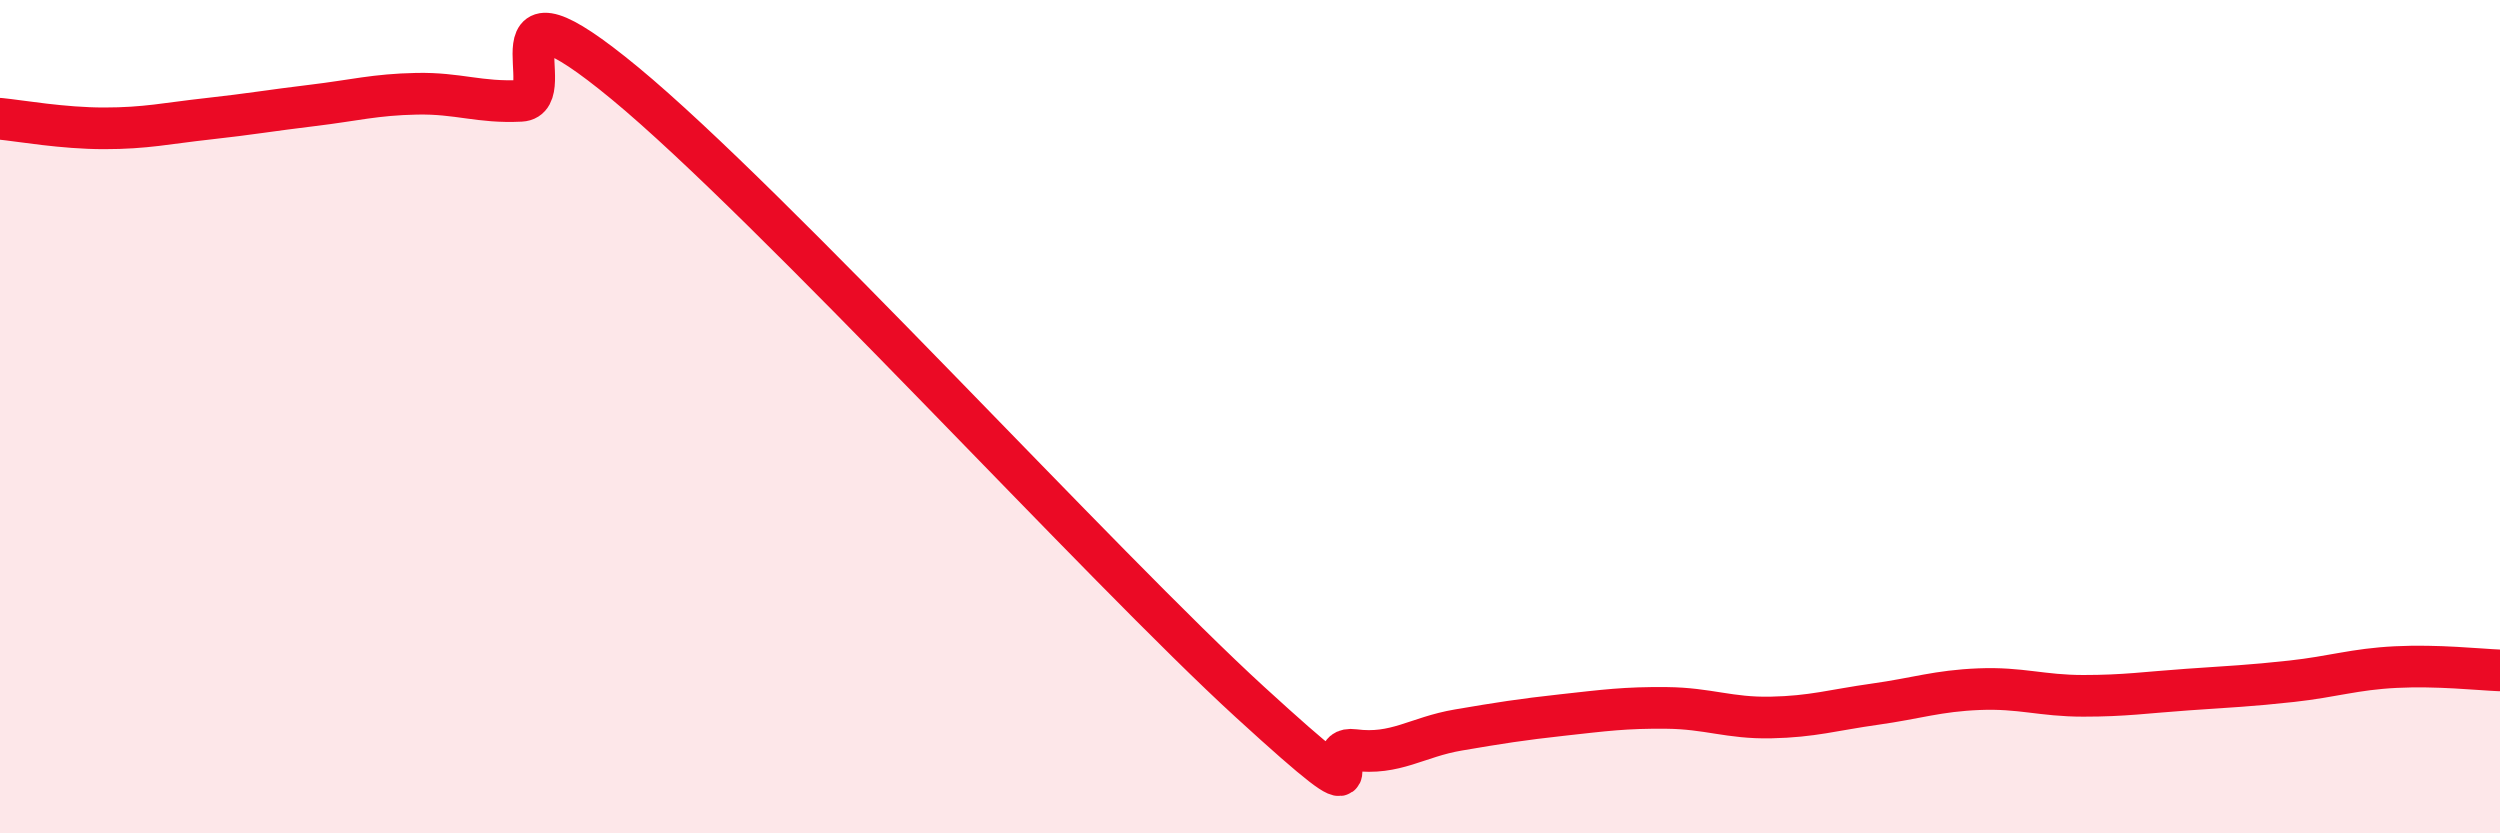
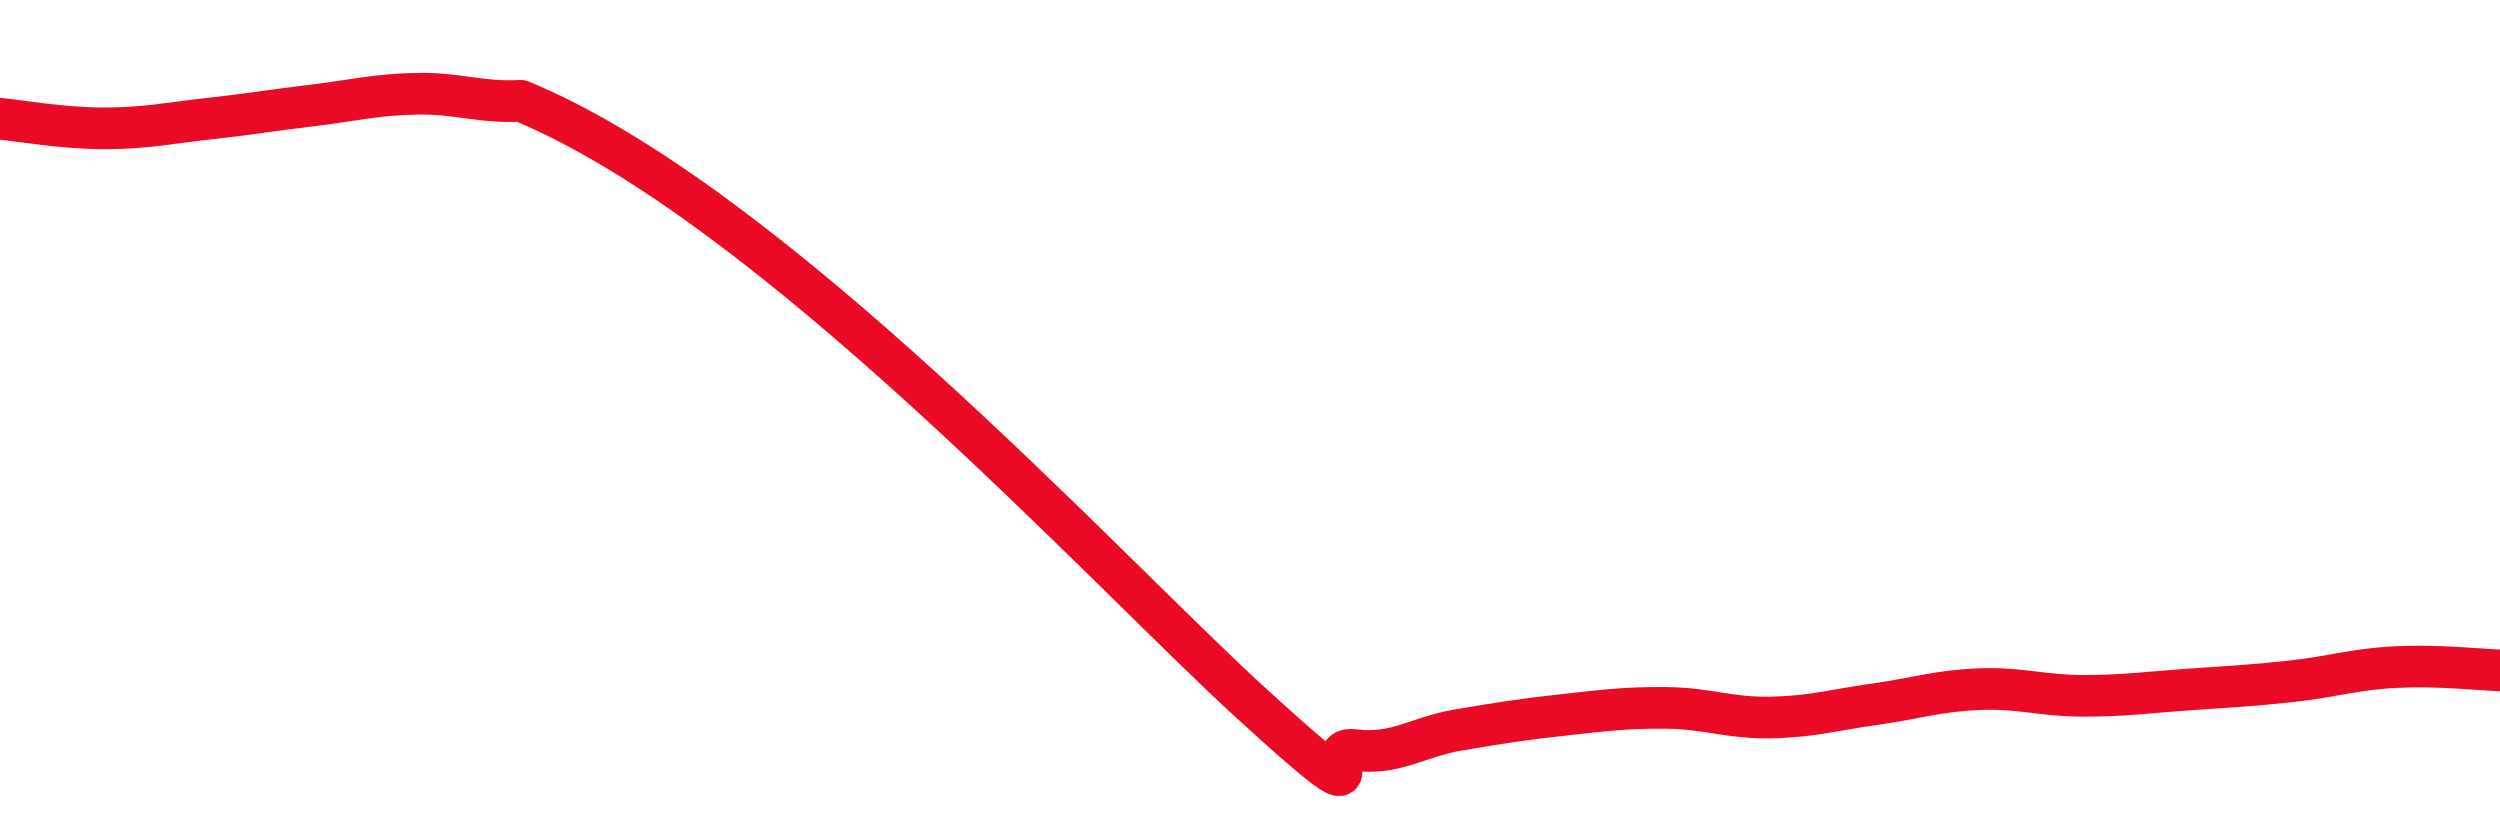
<svg xmlns="http://www.w3.org/2000/svg" width="60" height="20" viewBox="0 0 60 20">
-   <path d="M 0,2.85 C 0.5,2.9 1.5,3.08 2.5,3.08 C 3.5,3.08 4,2.96 5,2.85 C 6,2.74 6.5,2.65 7.5,2.53 C 8.5,2.41 9,2.27 10,2.25 C 11,2.23 11.5,2.47 12.5,2.42 C 13.5,2.37 11.5,-0.89 15,2 C 18.5,4.89 26.5,13.65 30,16.85 C 33.5,20.05 31.5,17.87 32.5,18 C 33.5,18.13 34,17.69 35,17.52 C 36,17.35 36.5,17.27 37.5,17.16 C 38.5,17.05 39,16.98 40,16.99 C 41,17 41.5,17.24 42.5,17.22 C 43.5,17.2 44,17.04 45,16.9 C 46,16.76 46.5,16.58 47.5,16.54 C 48.5,16.5 49,16.7 50,16.7 C 51,16.7 51.5,16.62 52.5,16.55 C 53.5,16.48 54,16.46 55,16.35 C 56,16.24 56.5,16.06 57.5,16.01 C 58.5,15.96 59.5,16.07 60,16.09L60 20L0 20Z" fill="#EB0A25" opacity="0.1" stroke-linecap="round" stroke-linejoin="round" />
-   <path d="M 0,2.85 C 0.5,2.9 1.5,3.08 2.5,3.08 C 3.5,3.08 4,2.96 5,2.85 C 6,2.74 6.5,2.65 7.5,2.53 C 8.5,2.41 9,2.27 10,2.25 C 11,2.23 11.5,2.47 12.5,2.42 C 13.5,2.37 11.5,-0.89 15,2 C 18.5,4.89 26.5,13.65 30,16.85 C 33.5,20.05 31.5,17.87 32.5,18 C 33.5,18.13 34,17.69 35,17.52 C 36,17.35 36.5,17.27 37.5,17.16 C 38.5,17.05 39,16.98 40,16.99 C 41,17 41.5,17.24 42.5,17.22 C 43.5,17.2 44,17.04 45,16.9 C 46,16.76 46.5,16.58 47.5,16.54 C 48.5,16.5 49,16.7 50,16.7 C 51,16.7 51.5,16.62 52.5,16.55 C 53.5,16.48 54,16.46 55,16.35 C 56,16.24 56.5,16.06 57.5,16.01 C 58.5,15.96 59.5,16.07 60,16.09" stroke="#EB0A25" stroke-width="1" fill="none" stroke-linecap="round" stroke-linejoin="round" />
+   <path d="M 0,2.85 C 0.5,2.9 1.5,3.08 2.5,3.08 C 3.5,3.08 4,2.96 5,2.85 C 6,2.74 6.5,2.65 7.5,2.53 C 8.5,2.41 9,2.27 10,2.25 C 11,2.23 11.5,2.47 12.5,2.42 C 18.5,4.89 26.5,13.65 30,16.85 C 33.5,20.05 31.5,17.87 32.5,18 C 33.5,18.13 34,17.69 35,17.52 C 36,17.35 36.5,17.27 37.5,17.16 C 38.5,17.05 39,16.98 40,16.99 C 41,17 41.5,17.24 42.5,17.22 C 43.5,17.2 44,17.04 45,16.9 C 46,16.76 46.5,16.58 47.5,16.54 C 48.5,16.5 49,16.7 50,16.7 C 51,16.7 51.5,16.62 52.5,16.55 C 53.5,16.48 54,16.46 55,16.35 C 56,16.24 56.5,16.06 57.5,16.01 C 58.5,15.96 59.5,16.07 60,16.09" stroke="#EB0A25" stroke-width="1" fill="none" stroke-linecap="round" stroke-linejoin="round" />
</svg>